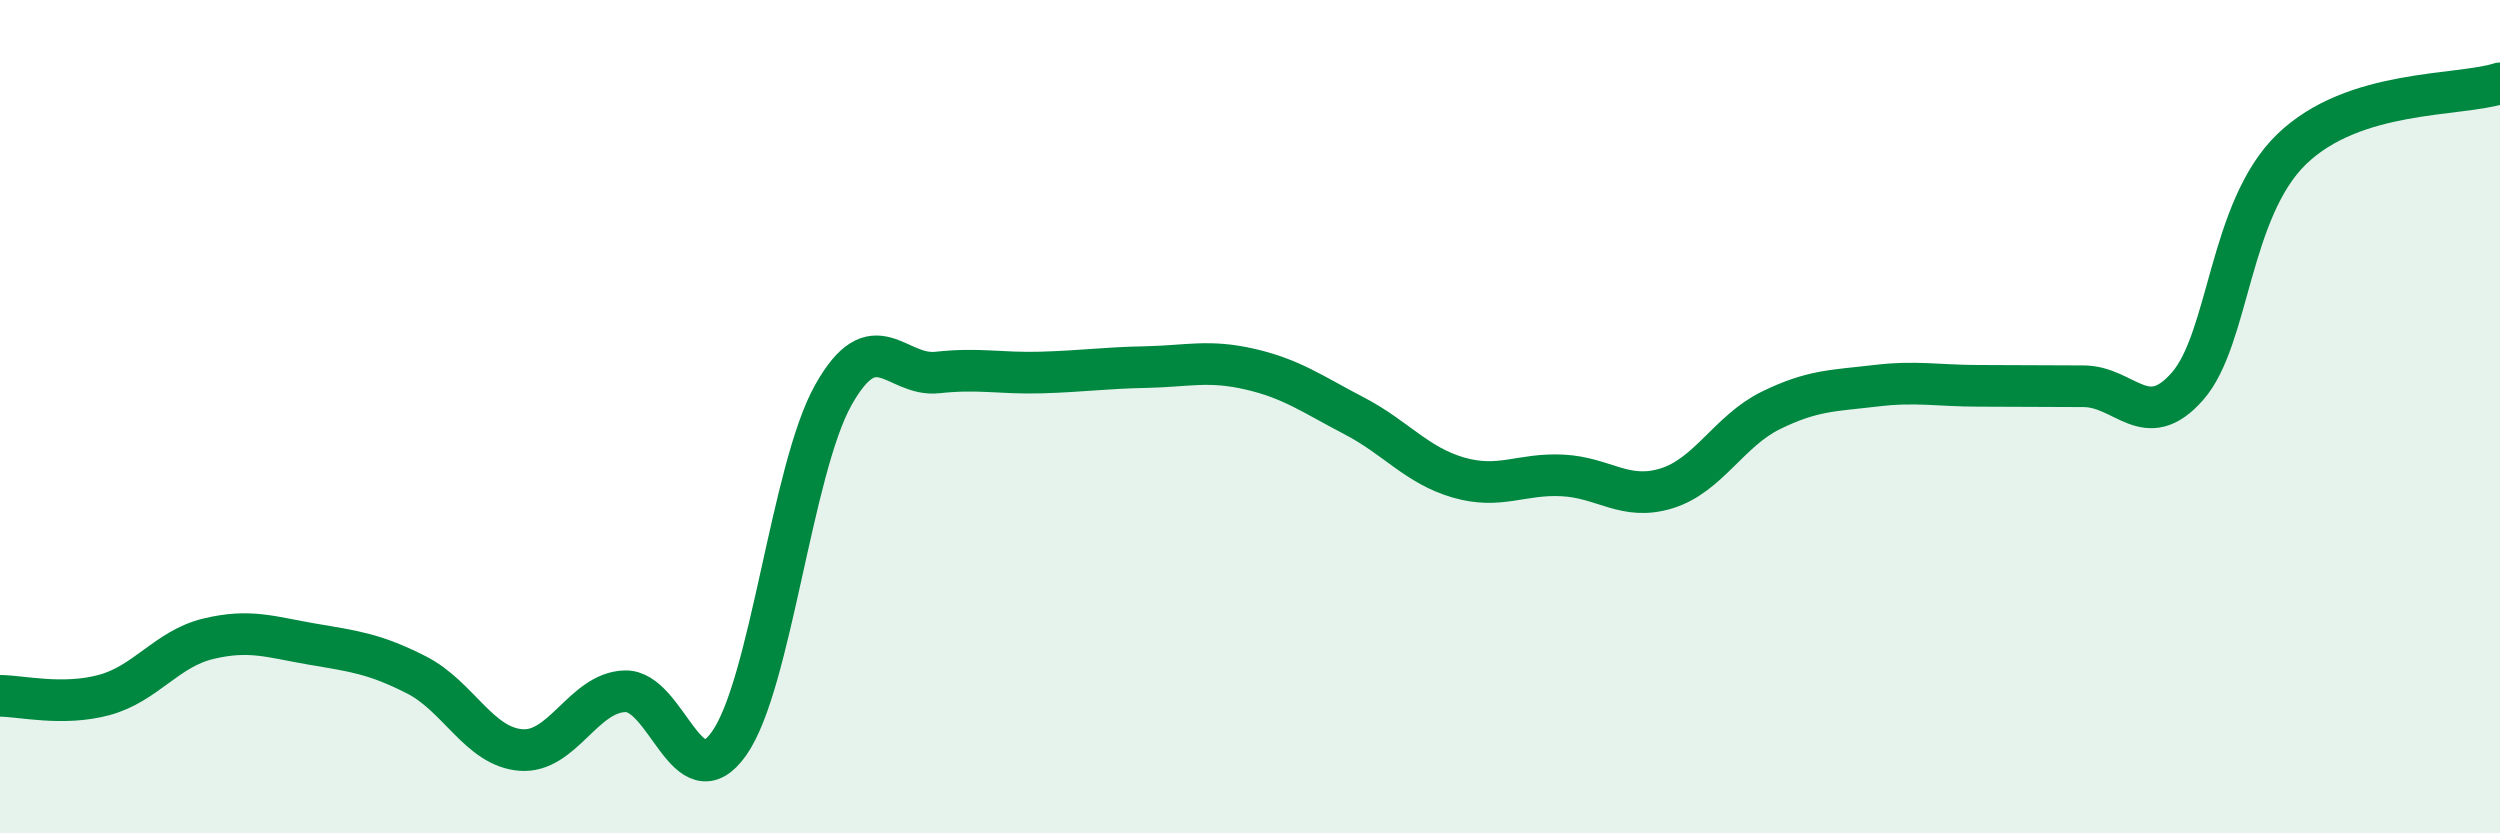
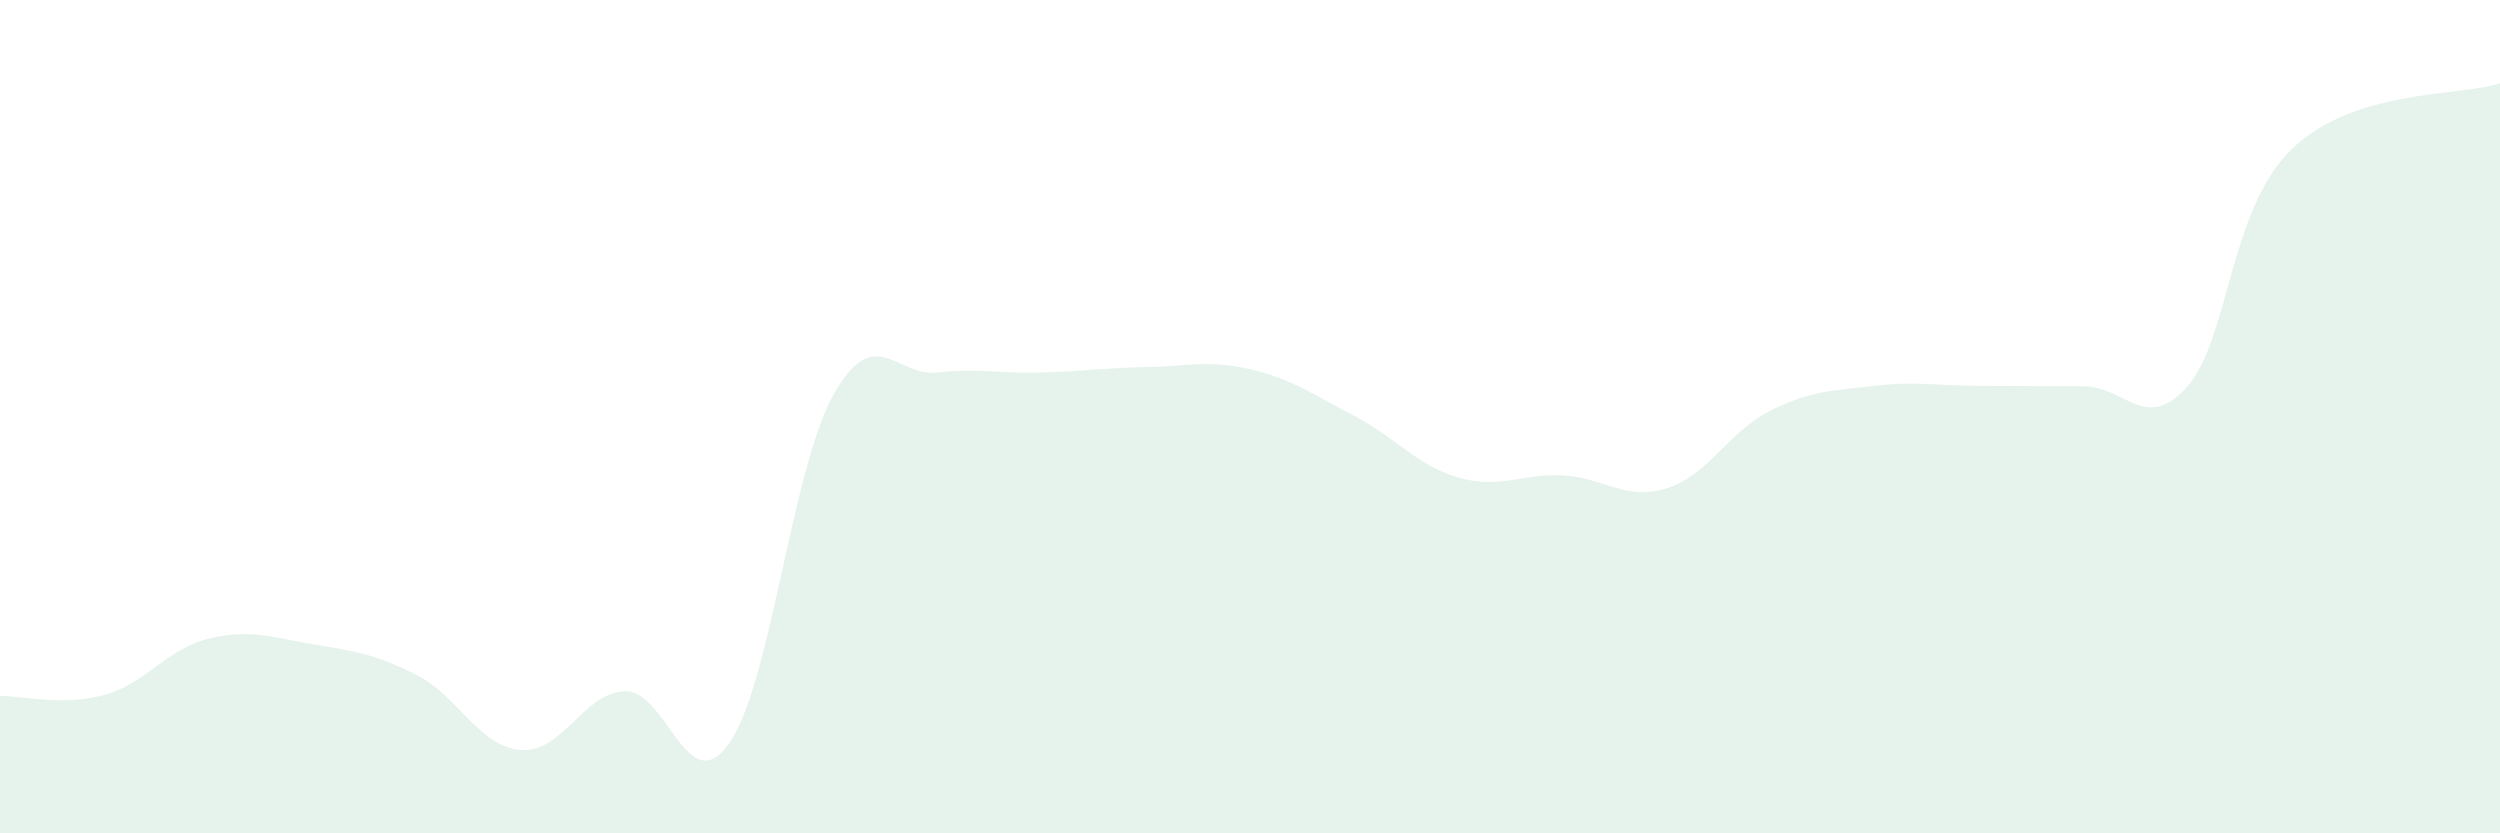
<svg xmlns="http://www.w3.org/2000/svg" width="60" height="20" viewBox="0 0 60 20">
  <path d="M 0,16.7 C 0.5,16.7 1.5,16.95 2.5,16.68 C 3.5,16.41 4,15.57 5,15.33 C 6,15.09 6.5,15.29 7.5,15.46 C 8.5,15.63 9,15.69 10,16.2 C 11,16.71 11.5,17.92 12.5,18 C 13.5,18.08 14,16.62 15,16.59 C 16,16.56 16.5,19.26 17.5,17.84 C 18.5,16.42 19,11.26 20,9.48 C 21,7.7 21.5,9.05 22.5,8.94 C 23.5,8.83 24,8.97 25,8.94 C 26,8.91 26.5,8.83 27.5,8.81 C 28.5,8.79 29,8.63 30,8.86 C 31,9.09 31.5,9.46 32.5,9.98 C 33.5,10.5 34,11.17 35,11.46 C 36,11.75 36.5,11.36 37.5,11.41 C 38.5,11.46 39,12.03 40,11.72 C 41,11.41 41.5,10.34 42.5,9.85 C 43.5,9.36 44,9.38 45,9.26 C 46,9.14 46.5,9.26 47.5,9.26 C 48.5,9.26 49,9.27 50,9.27 C 51,9.27 51.5,10.41 52.5,9.27 C 53.5,8.13 53.5,5.03 55,3.58 C 56.5,2.13 59,2.32 60,2L60 20L0 20Z" fill="#008740" opacity="0.1" stroke-linecap="round" stroke-linejoin="round" />
-   <path d="M 0,16.7 C 0.5,16.7 1.5,16.95 2.5,16.68 C 3.5,16.41 4,15.57 5,15.33 C 6,15.09 6.5,15.29 7.5,15.46 C 8.5,15.63 9,15.69 10,16.2 C 11,16.71 11.5,17.92 12.5,18 C 13.5,18.08 14,16.62 15,16.59 C 16,16.56 16.5,19.26 17.5,17.84 C 18.5,16.42 19,11.26 20,9.48 C 21,7.7 21.5,9.05 22.5,8.94 C 23.5,8.83 24,8.97 25,8.94 C 26,8.91 26.5,8.83 27.5,8.81 C 28.5,8.79 29,8.63 30,8.86 C 31,9.09 31.5,9.46 32.5,9.98 C 33.5,10.5 34,11.17 35,11.46 C 36,11.75 36.5,11.36 37.5,11.41 C 38.5,11.46 39,12.03 40,11.72 C 41,11.41 41.5,10.34 42.5,9.85 C 43.5,9.36 44,9.38 45,9.26 C 46,9.14 46.5,9.26 47.5,9.26 C 48.5,9.26 49,9.27 50,9.27 C 51,9.27 51.5,10.41 52.5,9.27 C 53.5,8.13 53.5,5.03 55,3.58 C 56.5,2.13 59,2.32 60,2" stroke="#008740" stroke-width="1" fill="none" stroke-linecap="round" stroke-linejoin="round" />
</svg>